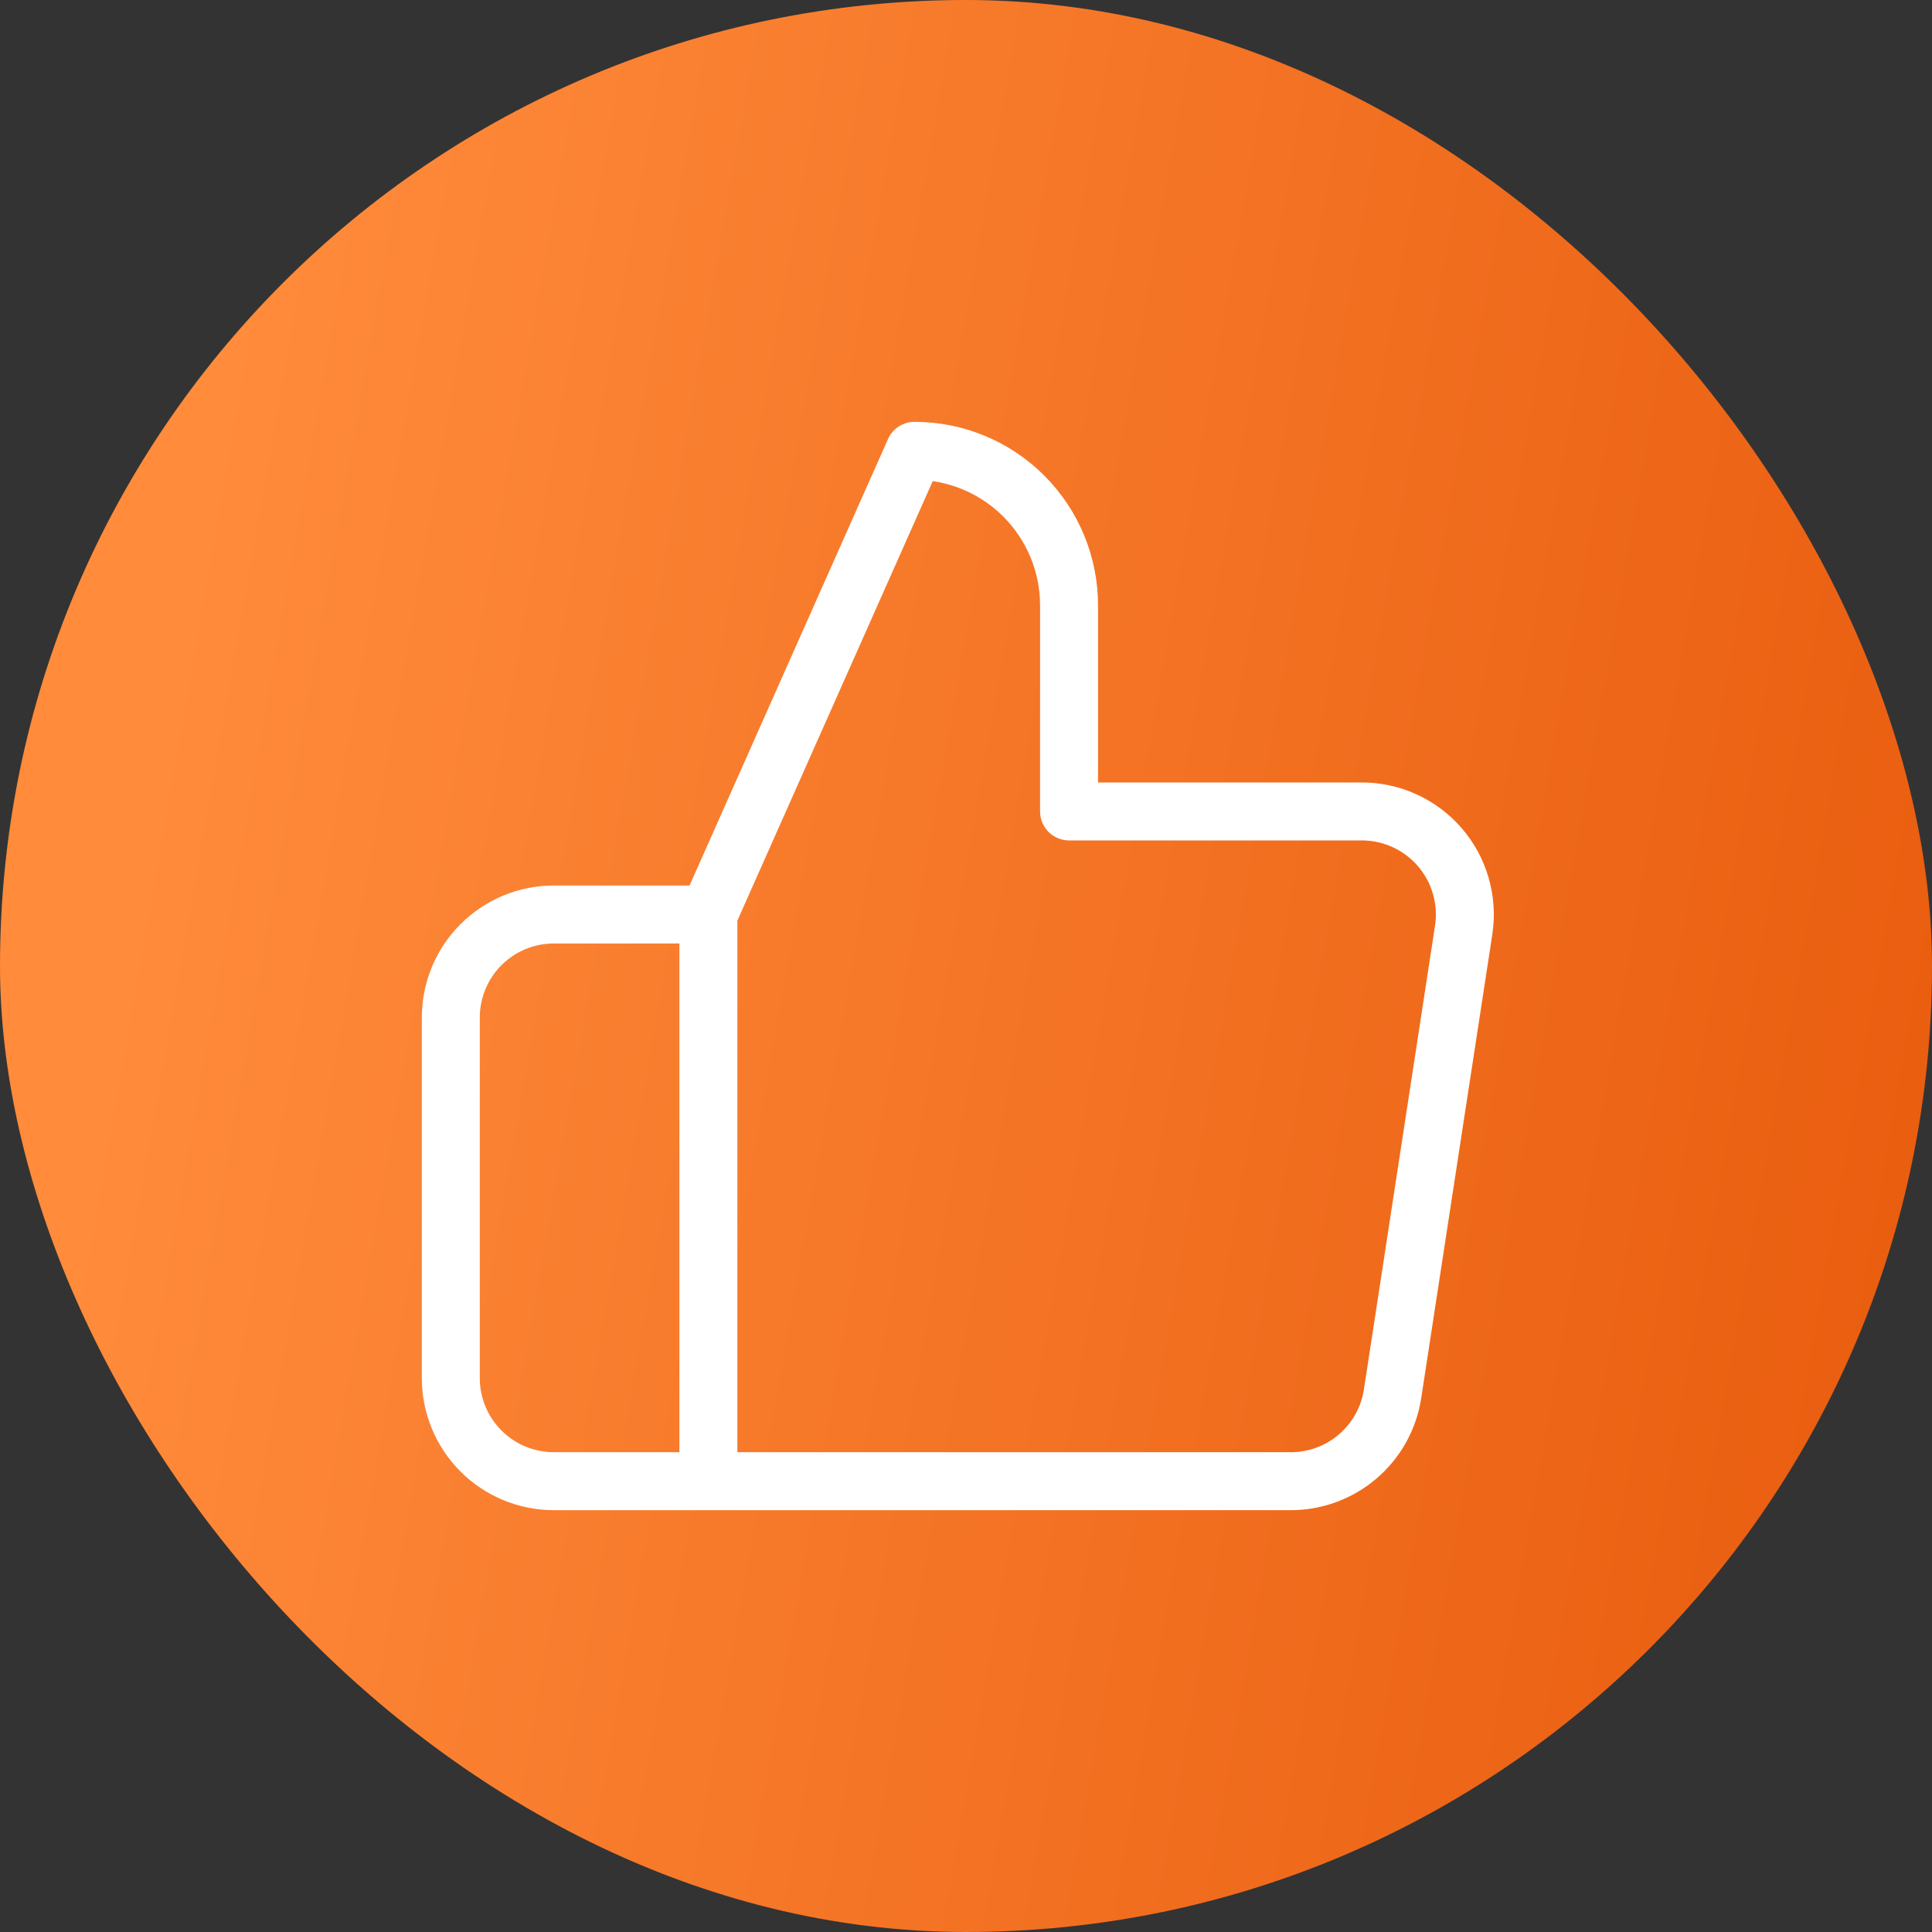
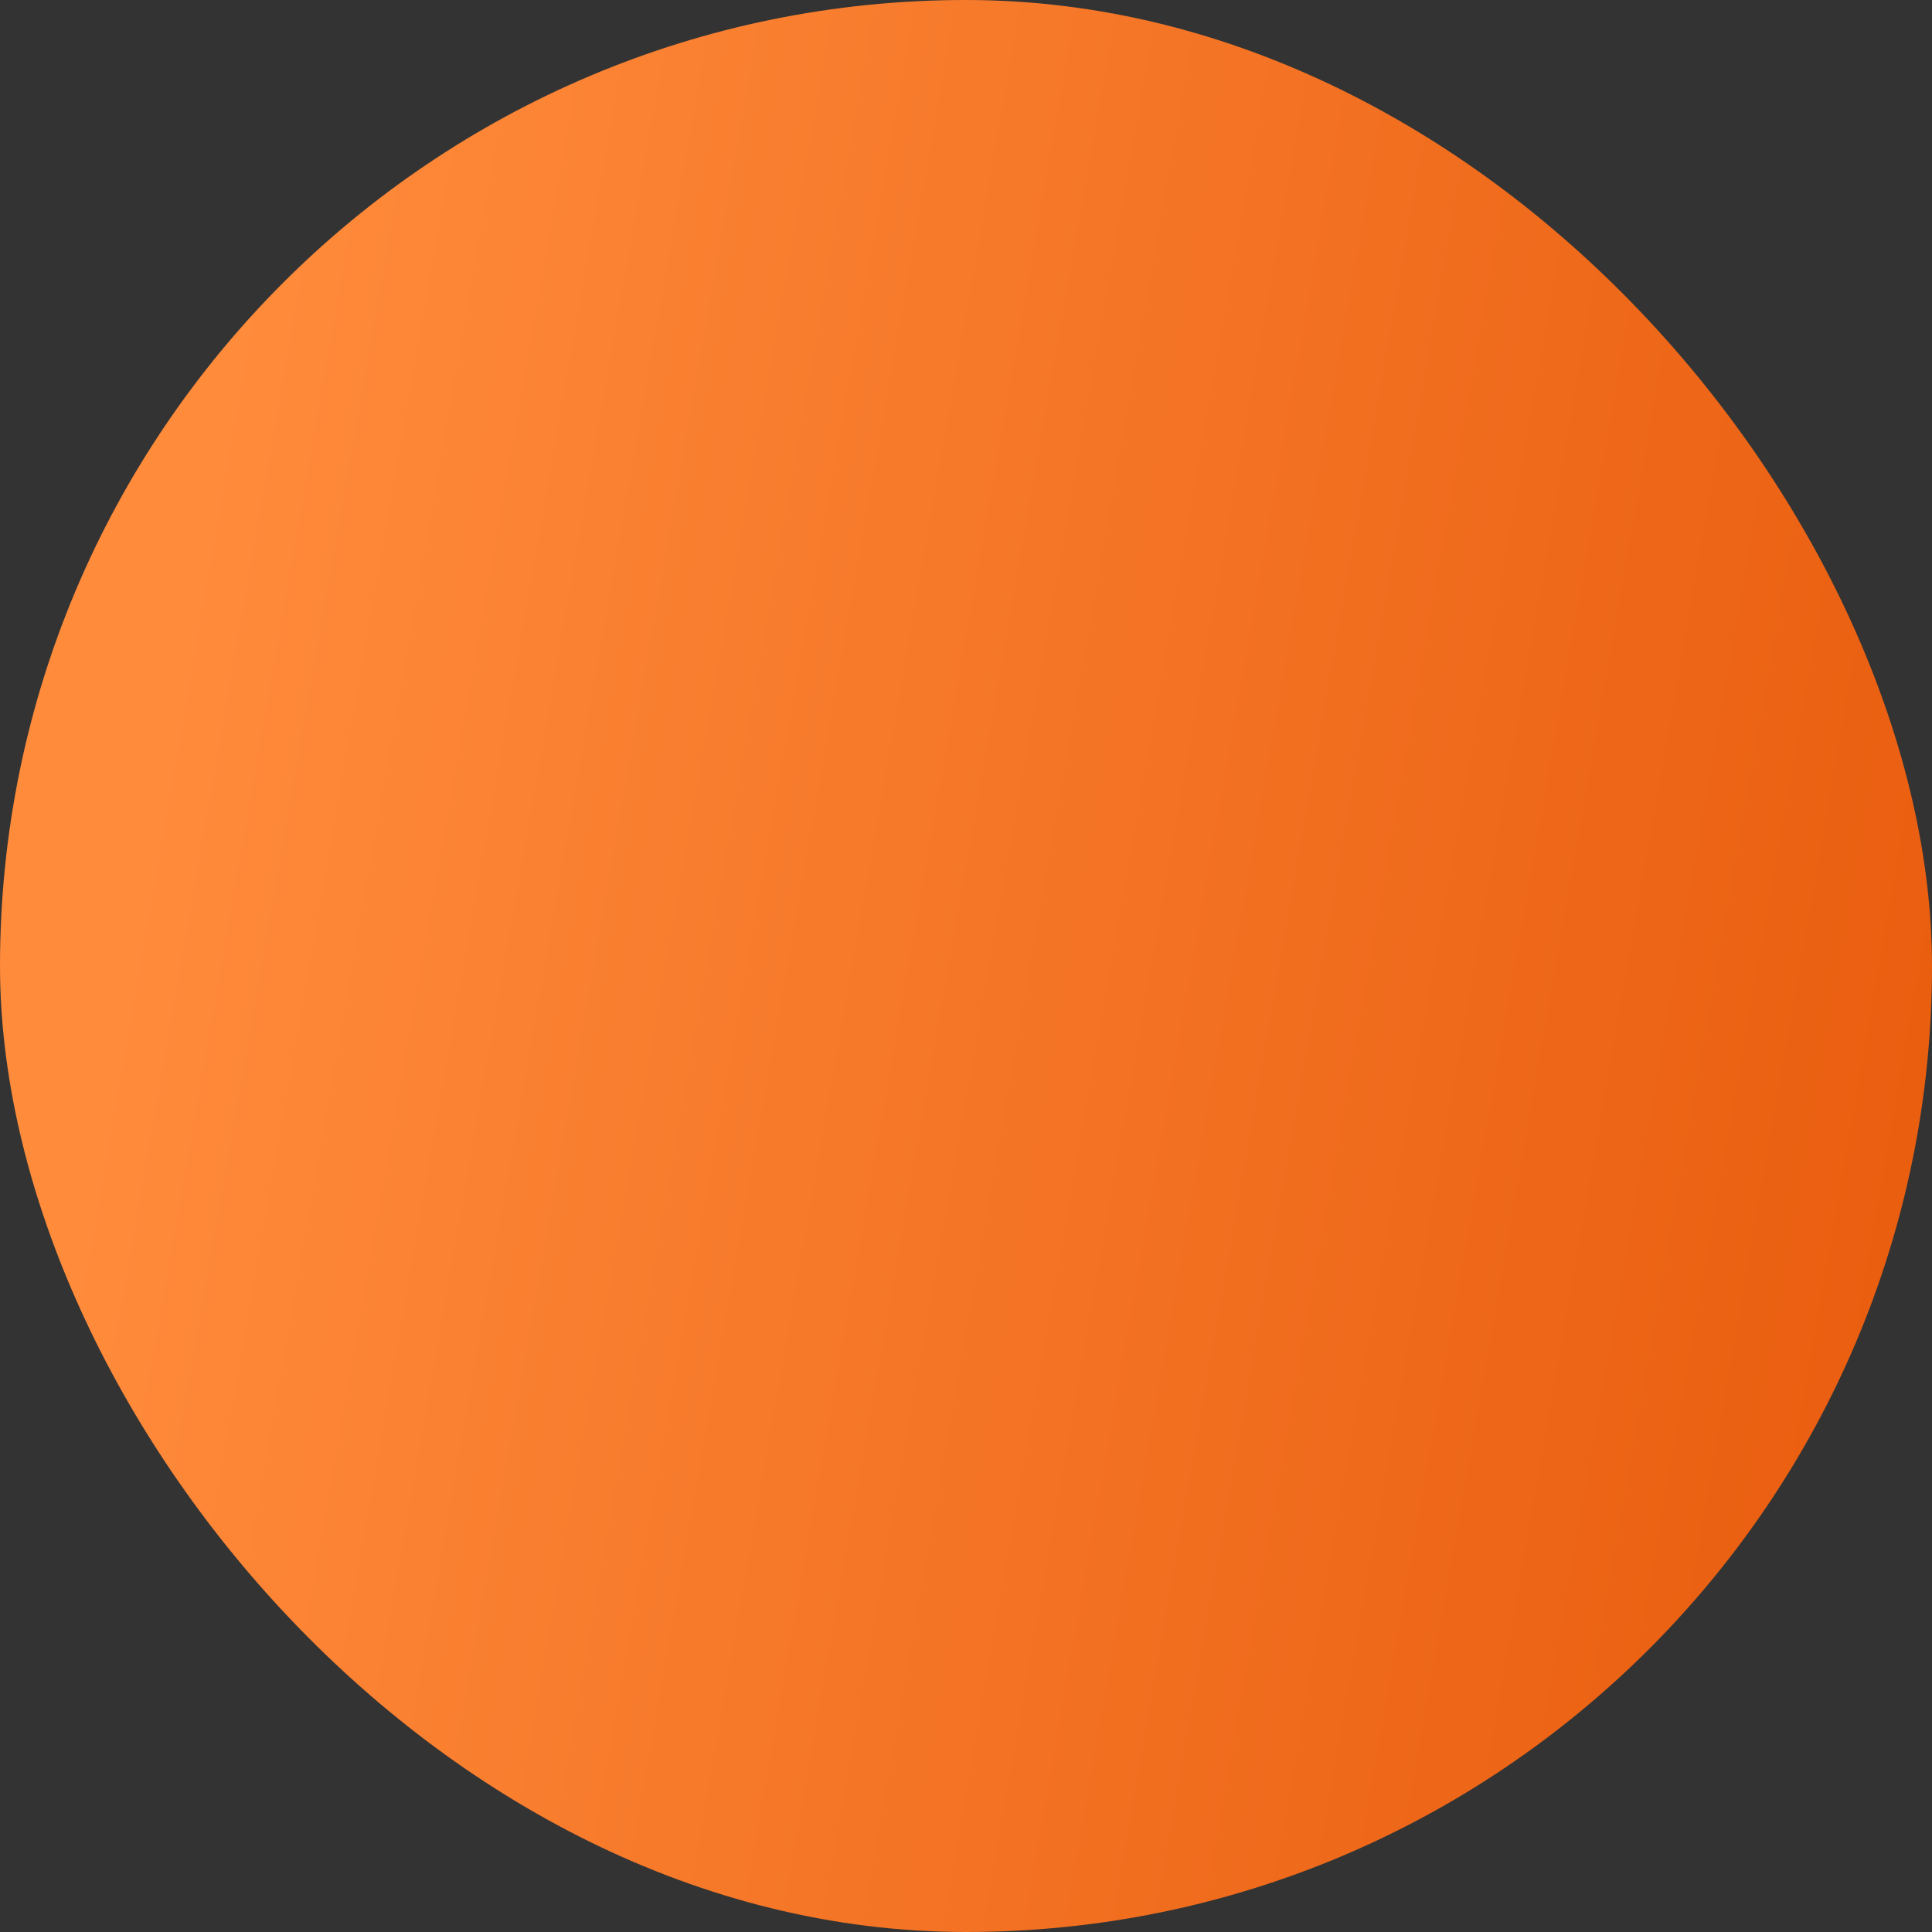
<svg xmlns="http://www.w3.org/2000/svg" width="50" height="50" viewBox="0 0 50 50" fill="none">
  <rect x="0" y="0" width="50" height="50" fill="#333333" stroke="none" />
  <rect width="50" height="50" rx="25" fill="url(#paint0_linear_2250_16207)" />
-   <path d="M18.333 23.667L23.667 11.667C24.728 11.667 25.745 12.088 26.495 12.838C27.245 13.588 27.667 14.606 27.667 15.667V21H35.213C35.6 20.996 35.983 21.075 36.335 21.234C36.688 21.392 37.002 21.625 37.256 21.917C37.51 22.209 37.697 22.552 37.804 22.923C37.912 23.294 37.938 23.685 37.88 24.067L36.04 36.067C35.944 36.703 35.621 37.282 35.131 37.699C34.641 38.115 34.017 38.341 33.373 38.333H18.333M18.333 23.667V38.333M18.333 23.667H14.333C13.626 23.667 12.948 23.948 12.448 24.448C11.948 24.948 11.667 25.626 11.667 26.333V35.667C11.667 36.374 11.948 37.052 12.448 37.552C12.948 38.053 13.626 38.333 14.333 38.333H18.333" stroke="white" stroke-width="1.5" stroke-linecap="round" stroke-linejoin="round" />
  <defs>
    <linearGradient id="paint0_linear_2250_16207" x1="5.703" y1="10.079" x2="55.473" y2="18.782" gradientUnits="userSpaceOnUse">
      <stop stop-color="#FF8B3B" />
      <stop offset="1" stop-color="#E85A0C" />
    </linearGradient>
  </defs>
</svg>